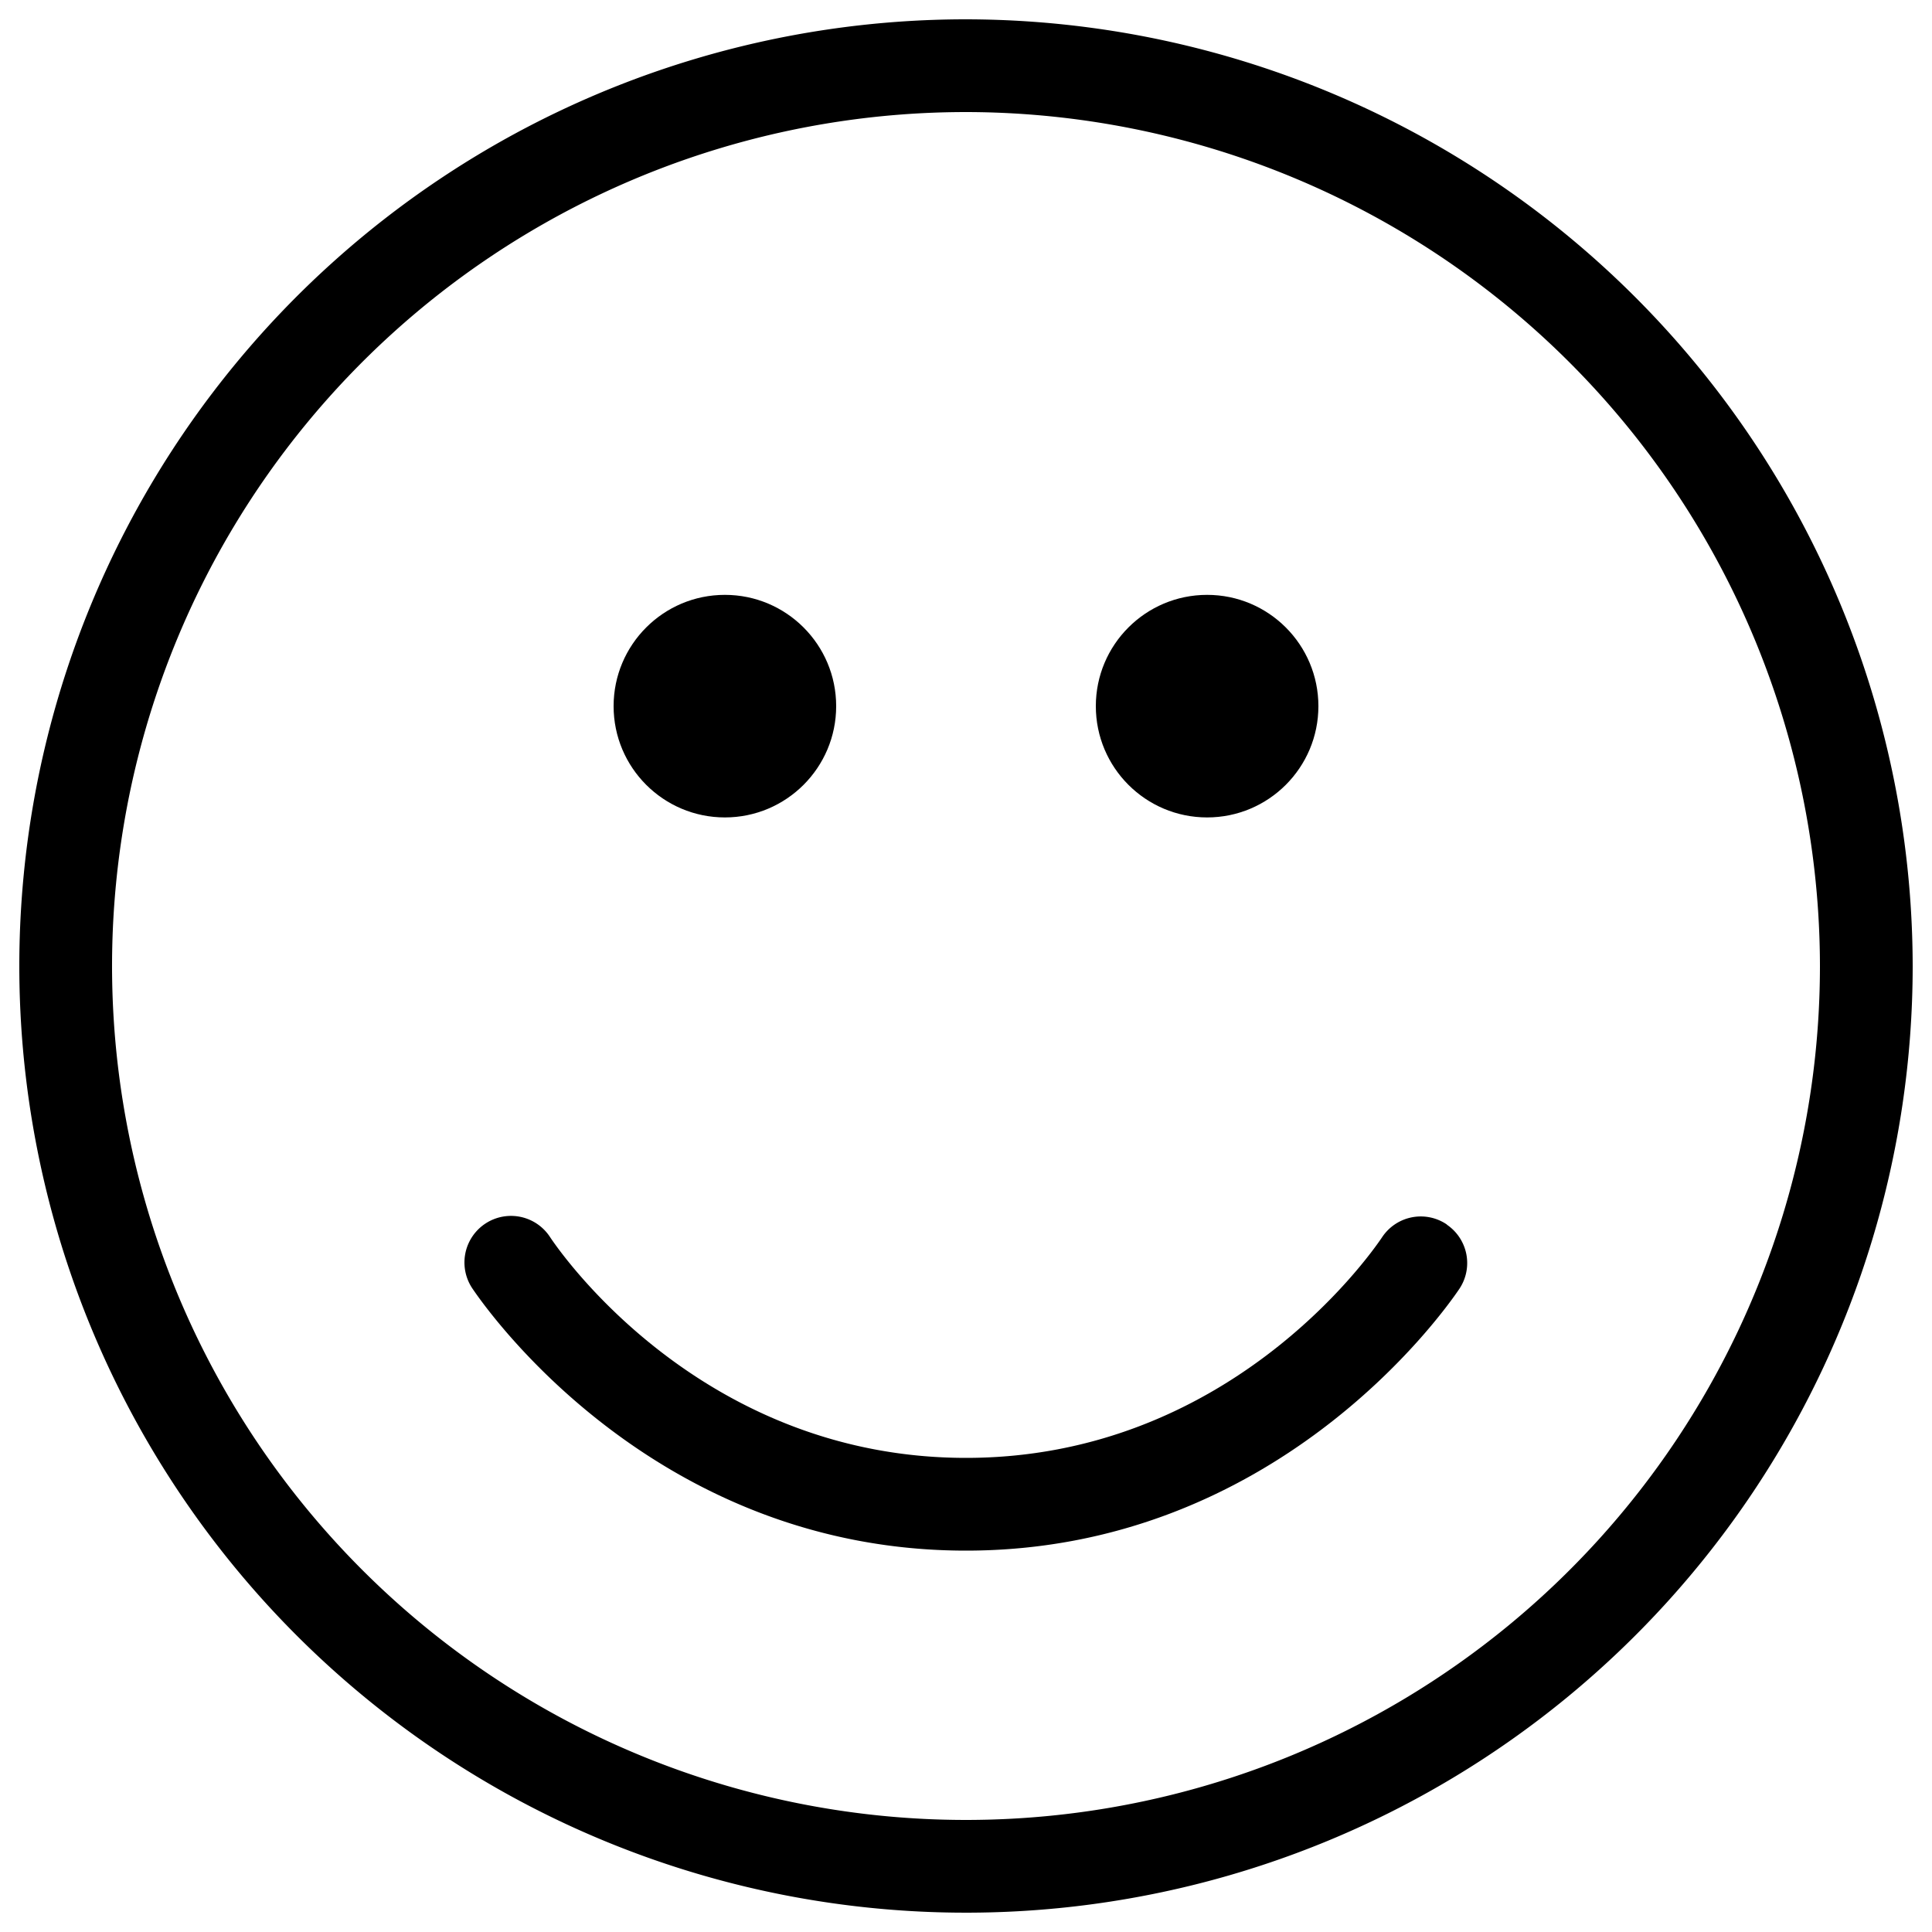
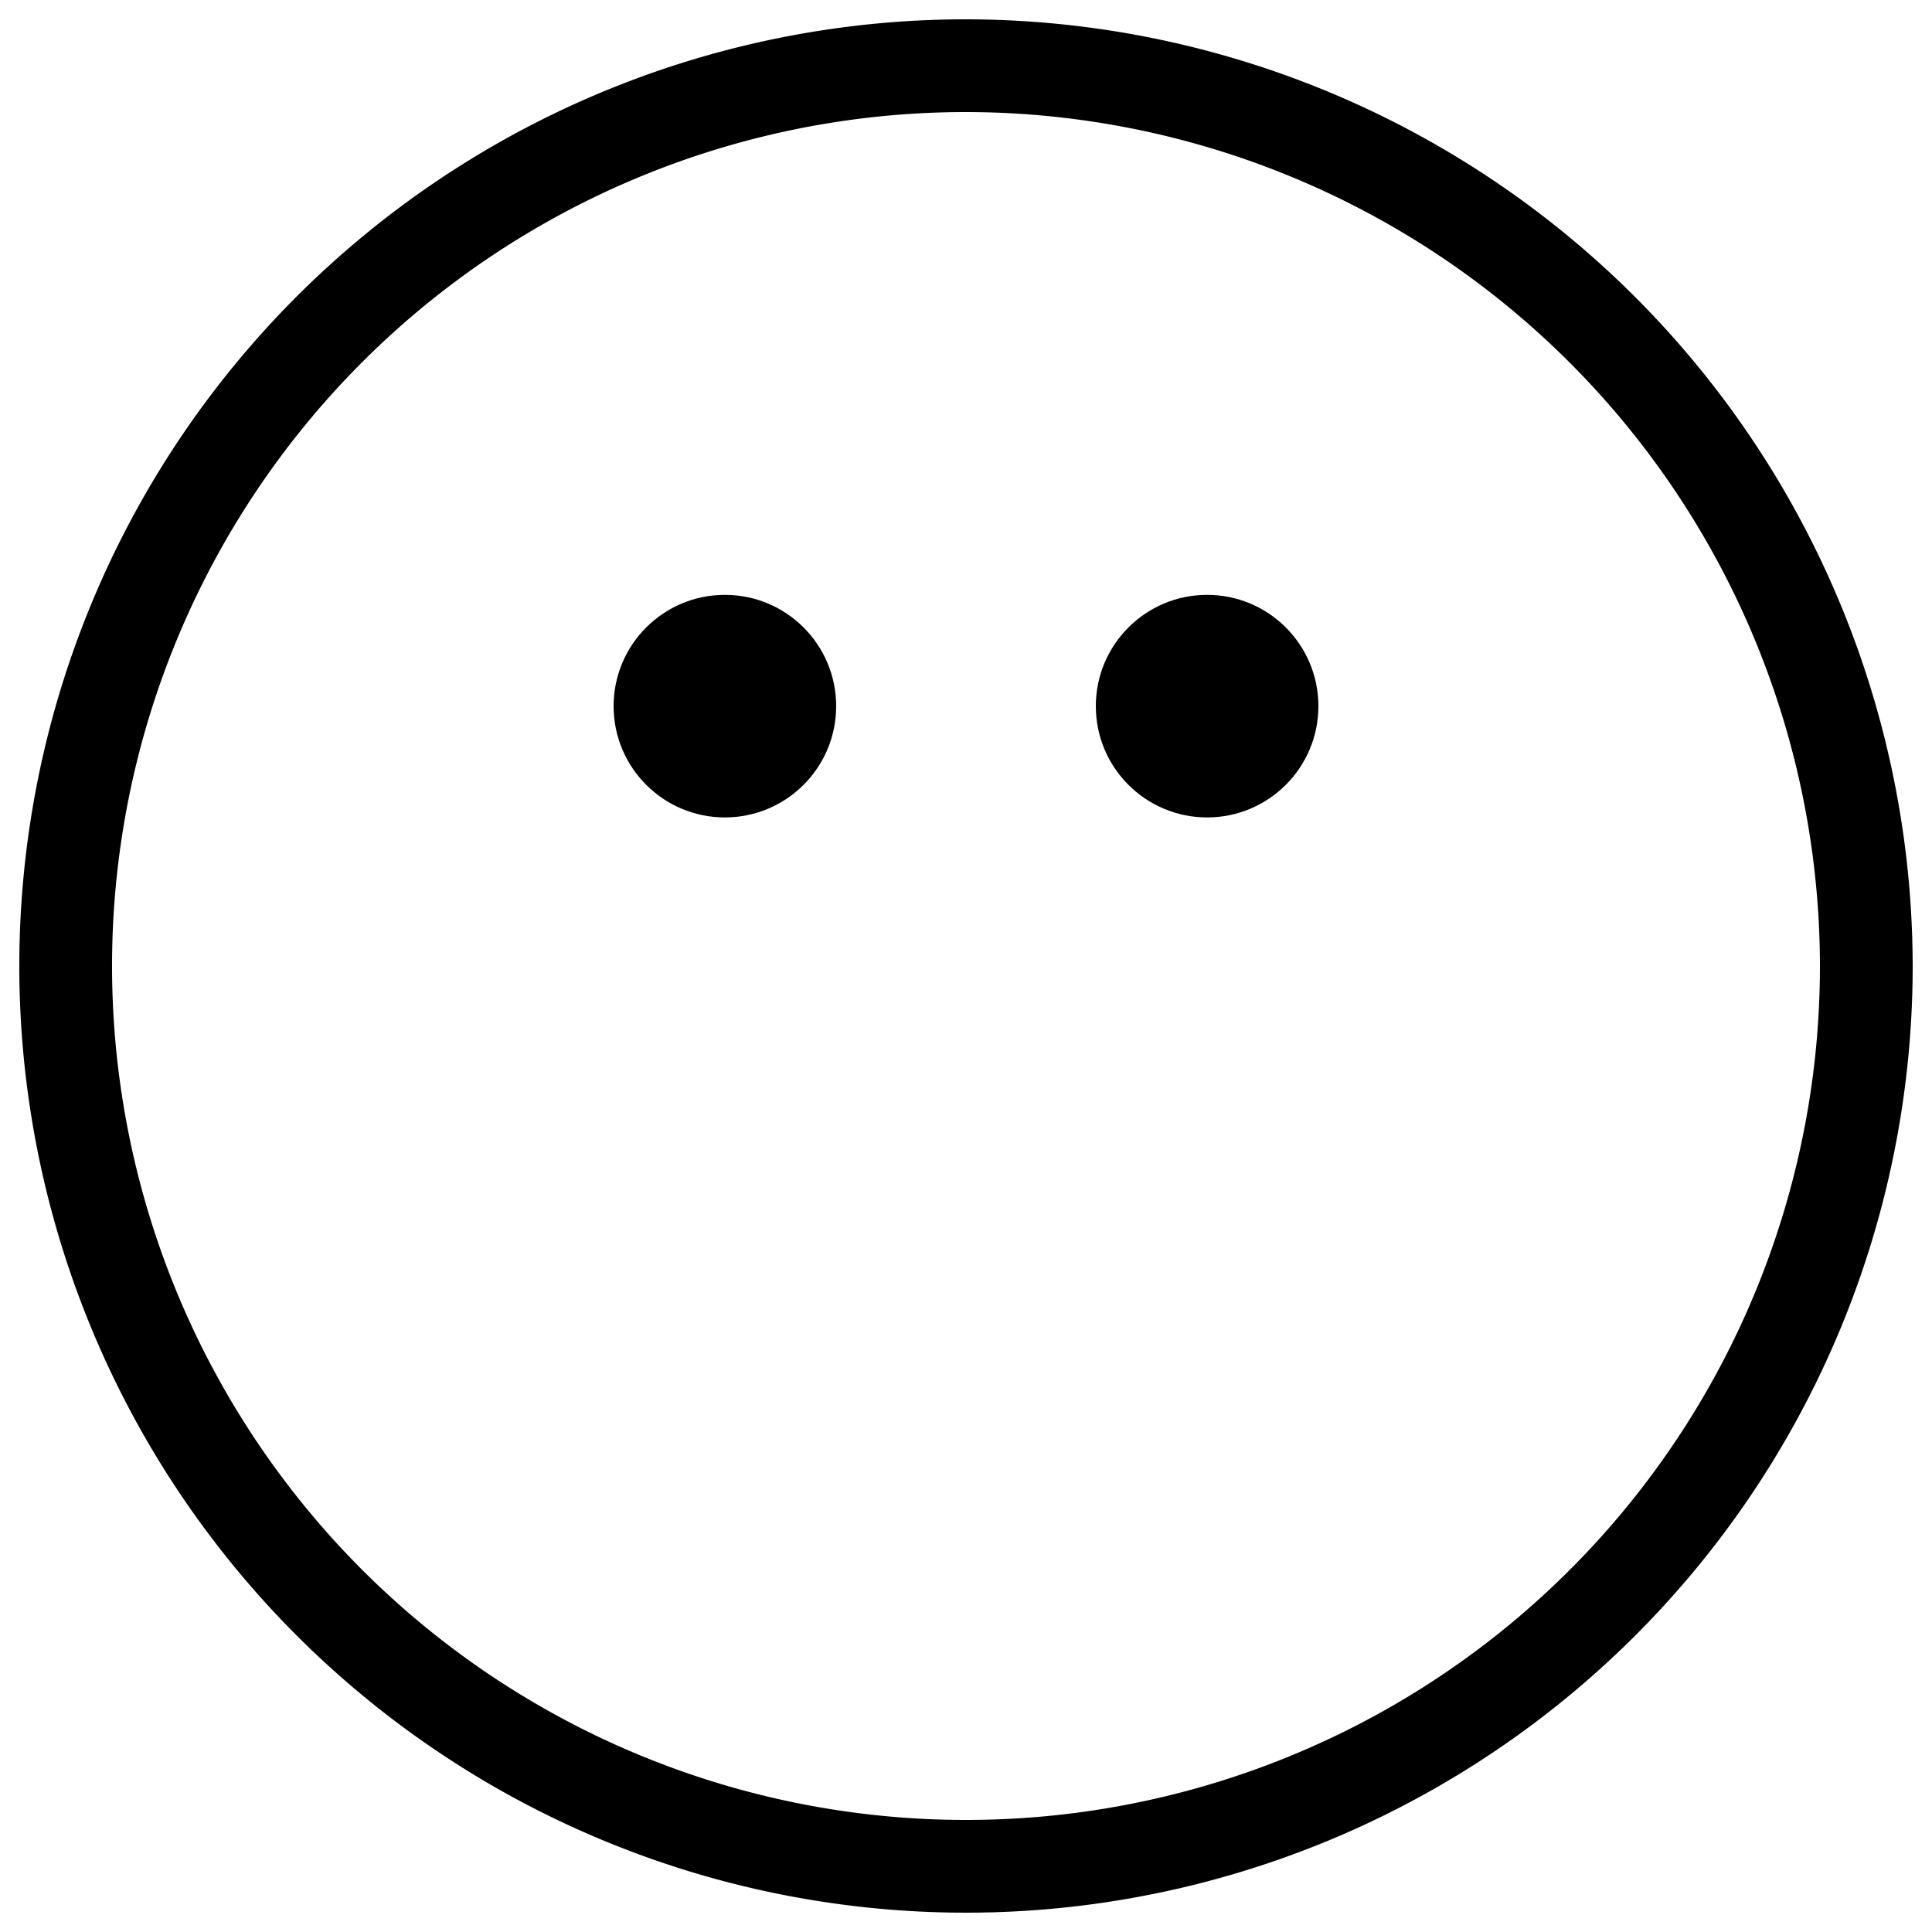
<svg xmlns="http://www.w3.org/2000/svg" data-name="Layer 1" viewBox="0 0 100 100" x="0px" y="0px" width="100px" height="100px">
  <title>smiley_bold_smile</title>
  <path d="M50,1A49,49,0,1,0,99,50,49.06,49.06,0,0,0,50,1ZM94.2,50A44.2,44.2,0,1,1,50,5.8,44.25,44.25,0,0,1,94.2,50Z" />
-   <path d="M74.89,63.38a2.4,2.4,0,0,0-3.34.64C70.76,65.2,63.43,75.46,50,75.46S29.24,65.2,28.45,64a2.4,2.4,0,0,0-4,2.69C25.41,68.11,34.1,80.26,50,80.26S74.59,68.11,75.53,66.72a2.4,2.4,0,0,0-.64-3.33Z" />
  <circle cx="37.52" cy="36.55" r="5.76" />
  <circle cx="62.48" cy="36.55" r="5.76" />
</svg>